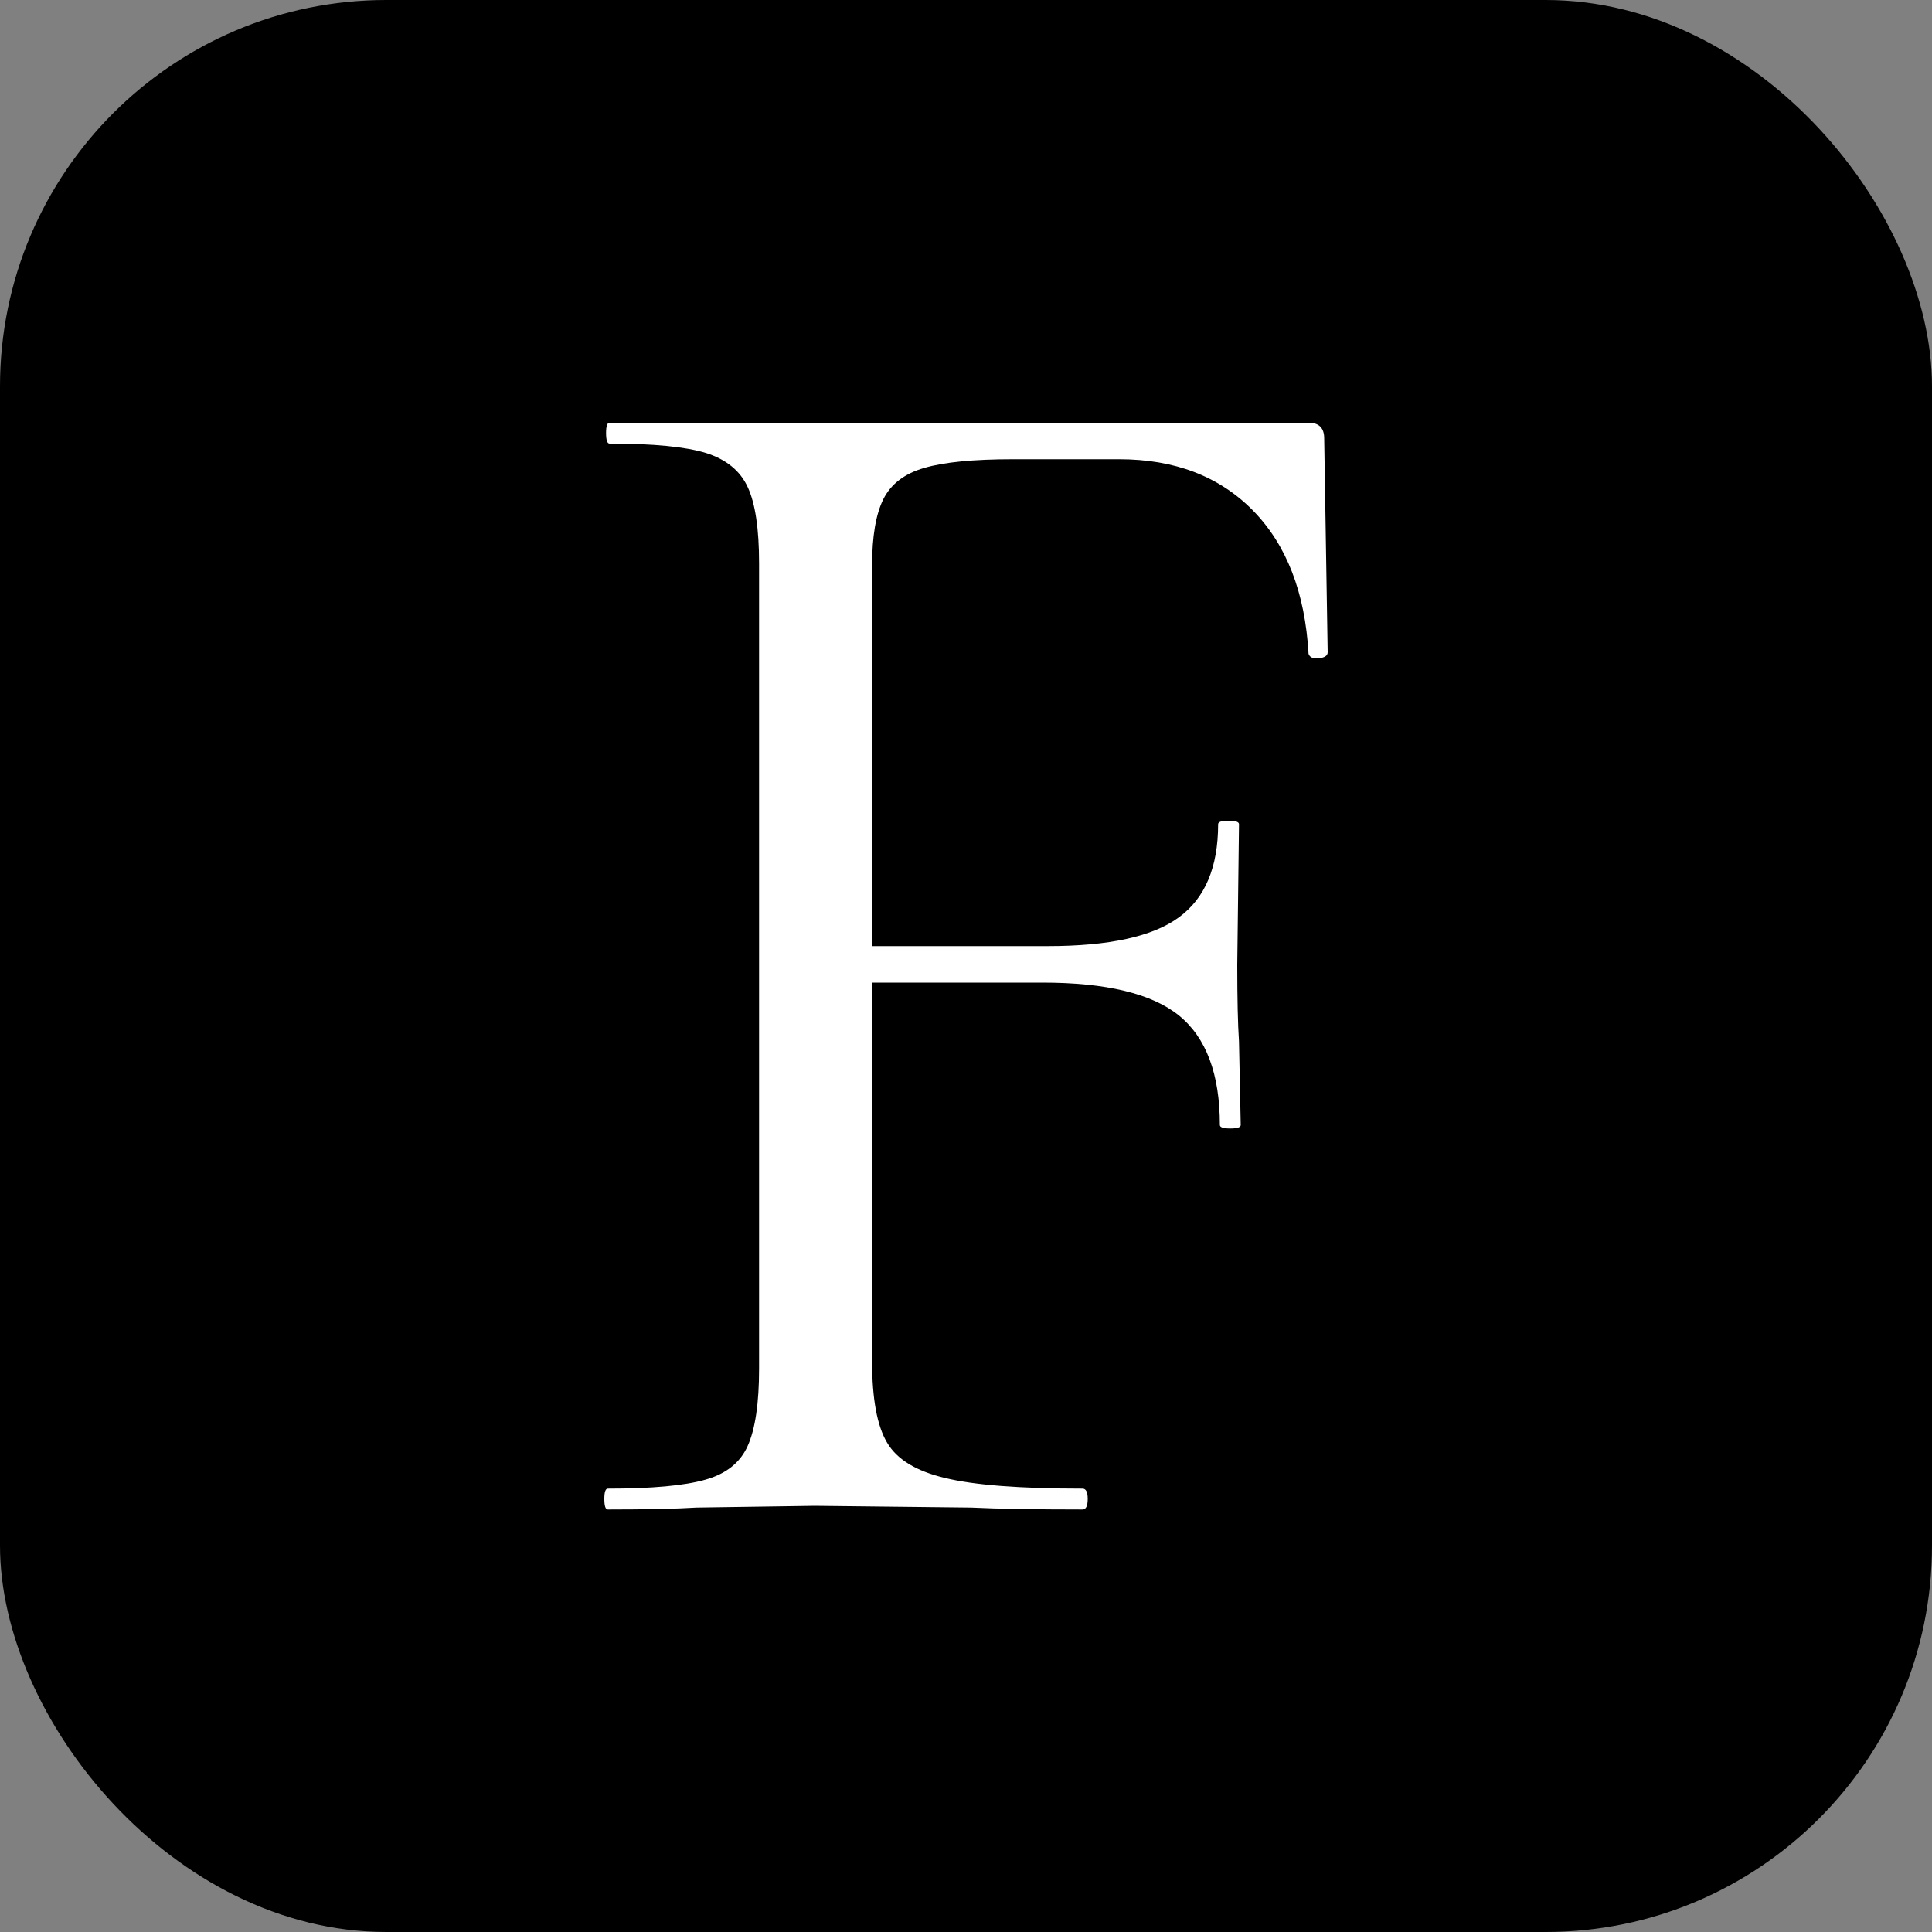
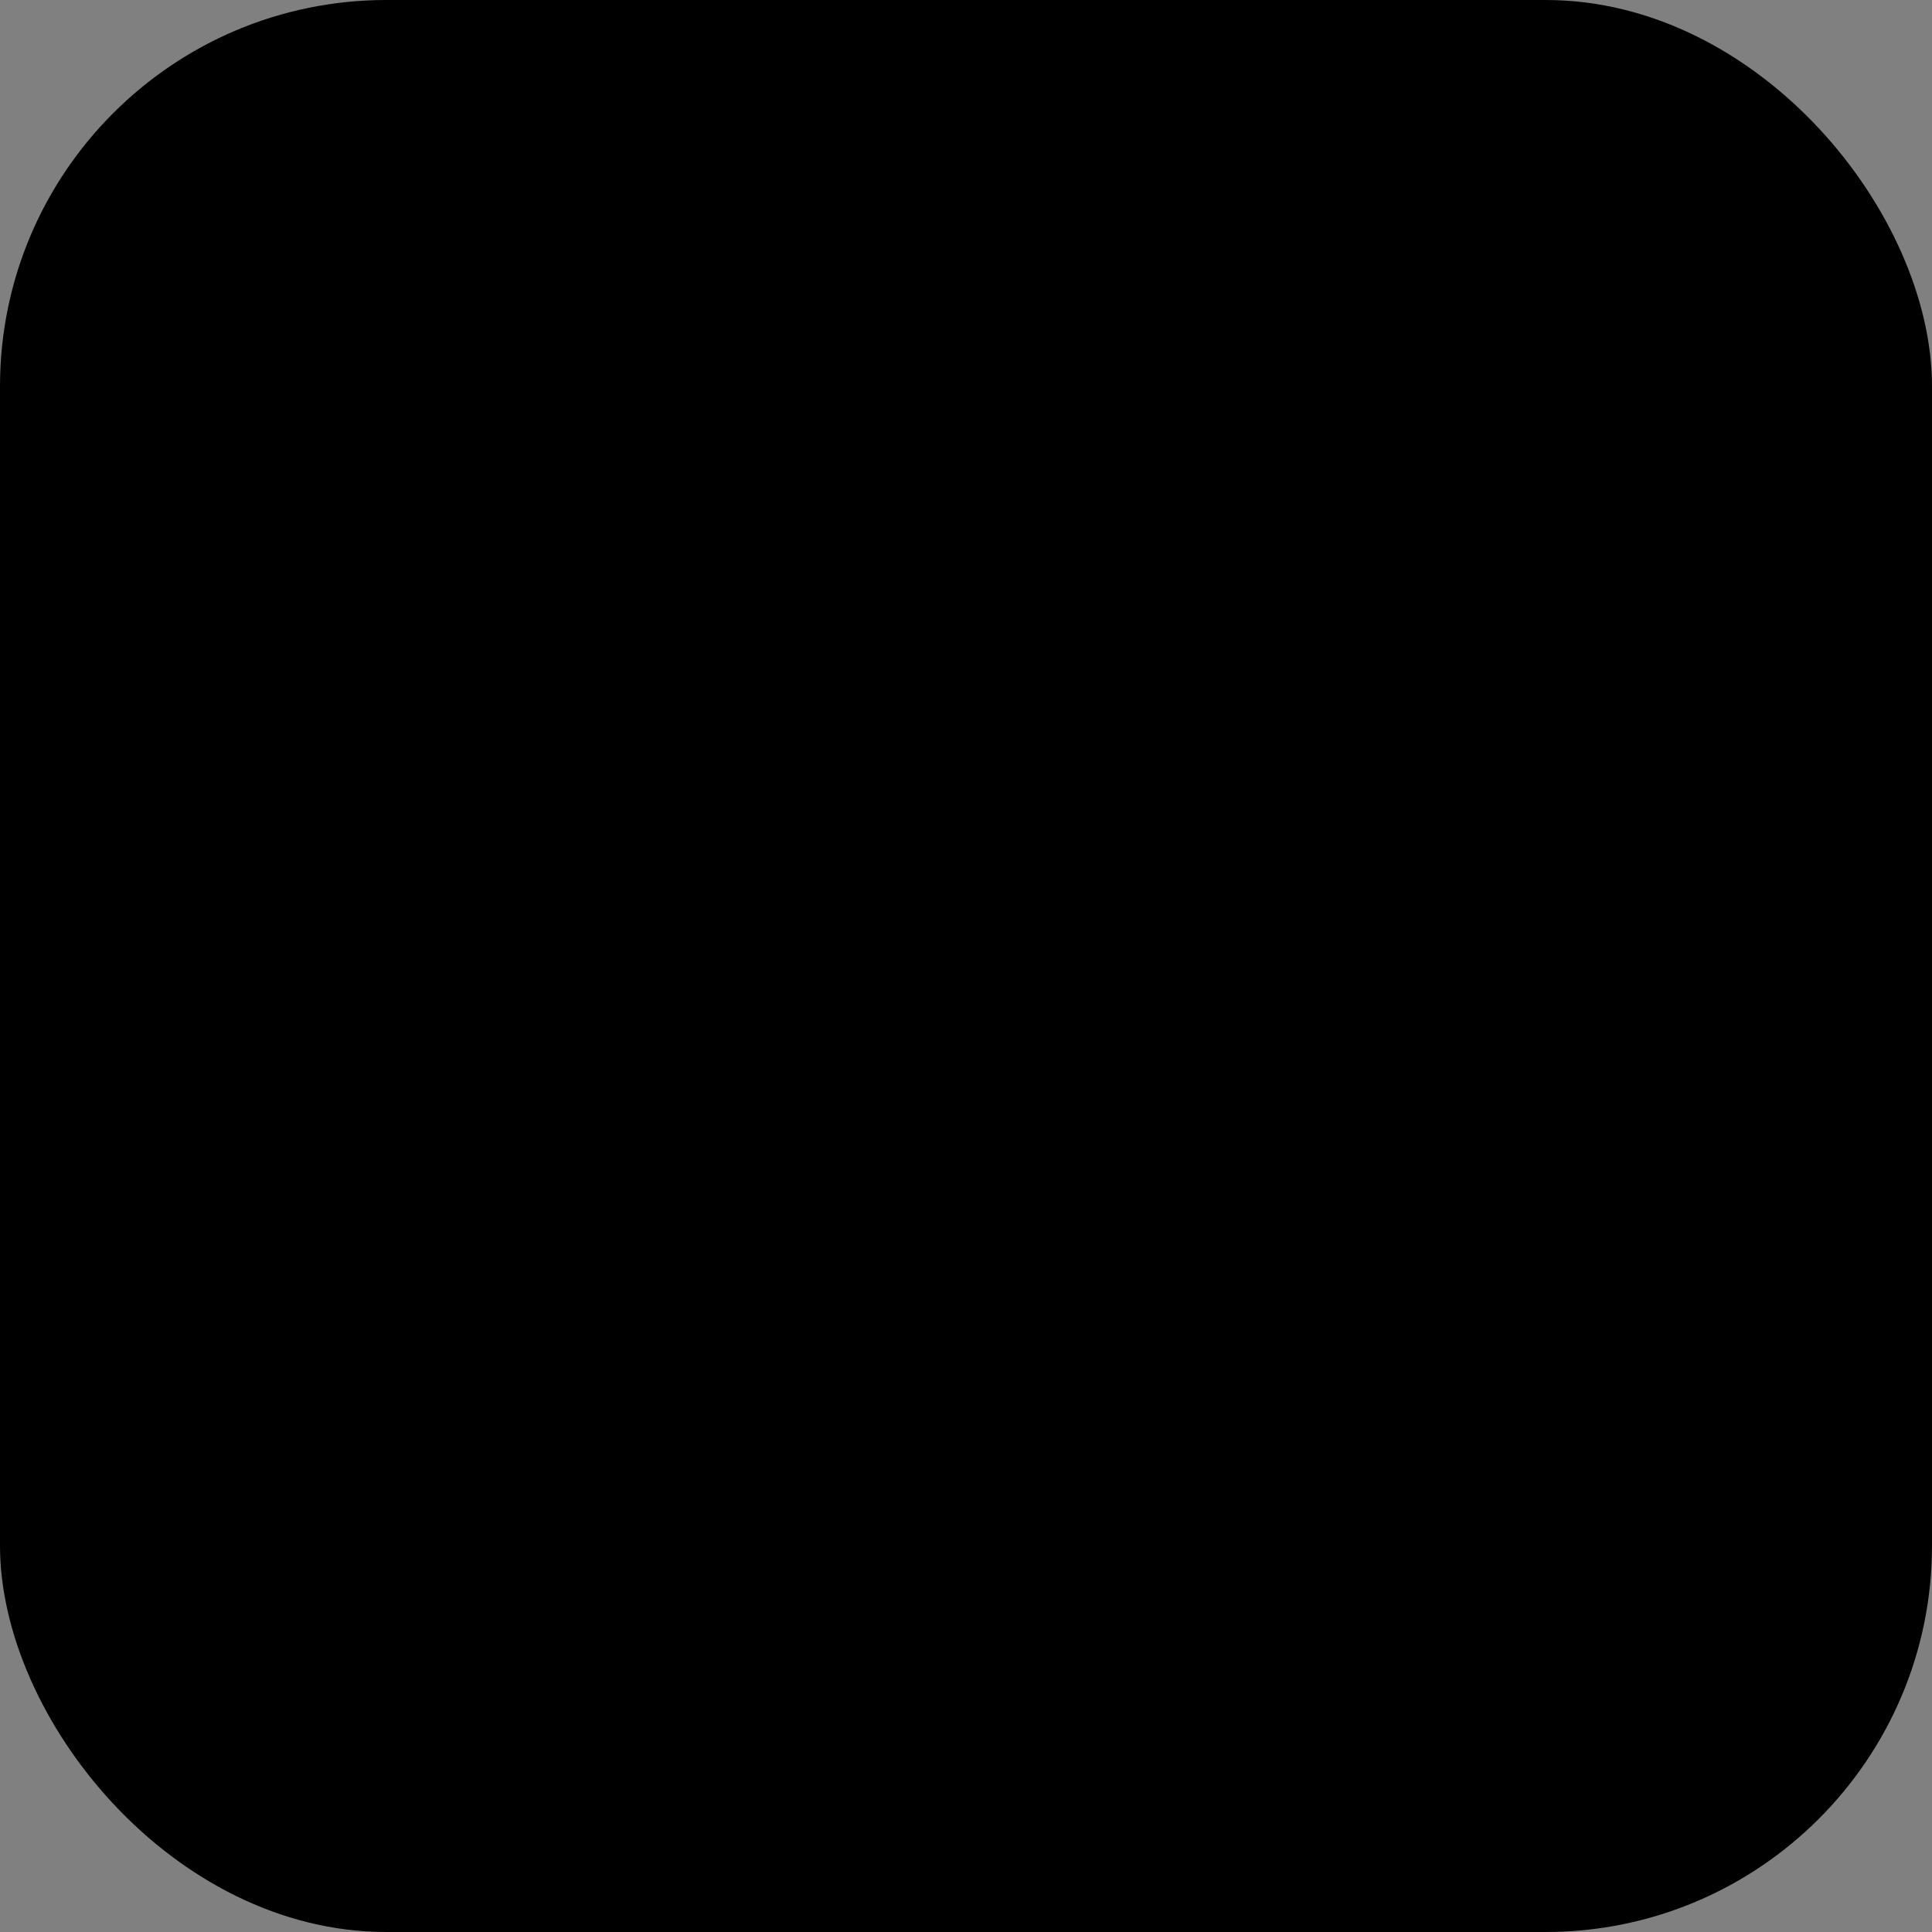
<svg xmlns="http://www.w3.org/2000/svg" width="256" height="256" viewBox="0 0 100 100">
  <rect x="0" y="0" width="100" height="100" fill="#808080" stroke="none" />
  <rect width="100" height="100" rx="20" />
-   <path fill="#fff" d="m68.54 22.69.18 11.07q0 .26-.45.31-.45.05-.54-.23-.27-4.76-2.88-7.42-2.61-2.65-6.93-2.65h-5.49q-3.06 0-4.59.45-1.53.44-2.12 1.62-.58 1.17-.58 3.42v19.71h9.09q4.77 0 6.79-1.49 2.03-1.48 2.03-4.82 0-.18.54-.18t.54.18l-.09 7.29q0 2.61.09 3.96l.09 4.32q0 .18-.54.18t-.54-.18q0-3.95-2.12-5.67-2.11-1.7-7.06-1.7h-8.82v19.61q0 2.89.77 4.19.76 1.31 3.01 1.84 2.25.55 7.11.55.27 0 .27.53 0 .55-.27.55-3.69 0-5.76-.1l-8.1-.09-6.12.09q-1.62.1-4.59.1-.18 0-.18-.55 0-.53.18-.53 3.42 0 5.04-.46 1.62-.45 2.2-1.75.59-1.31.59-4.01V29.16q0-2.69-.59-3.95-.58-1.26-2.15-1.76-1.58-.49-5-.49-.18 0-.18-.55 0-.53.18-.53h36.18q.81 0 .81.81Z" />
</svg>